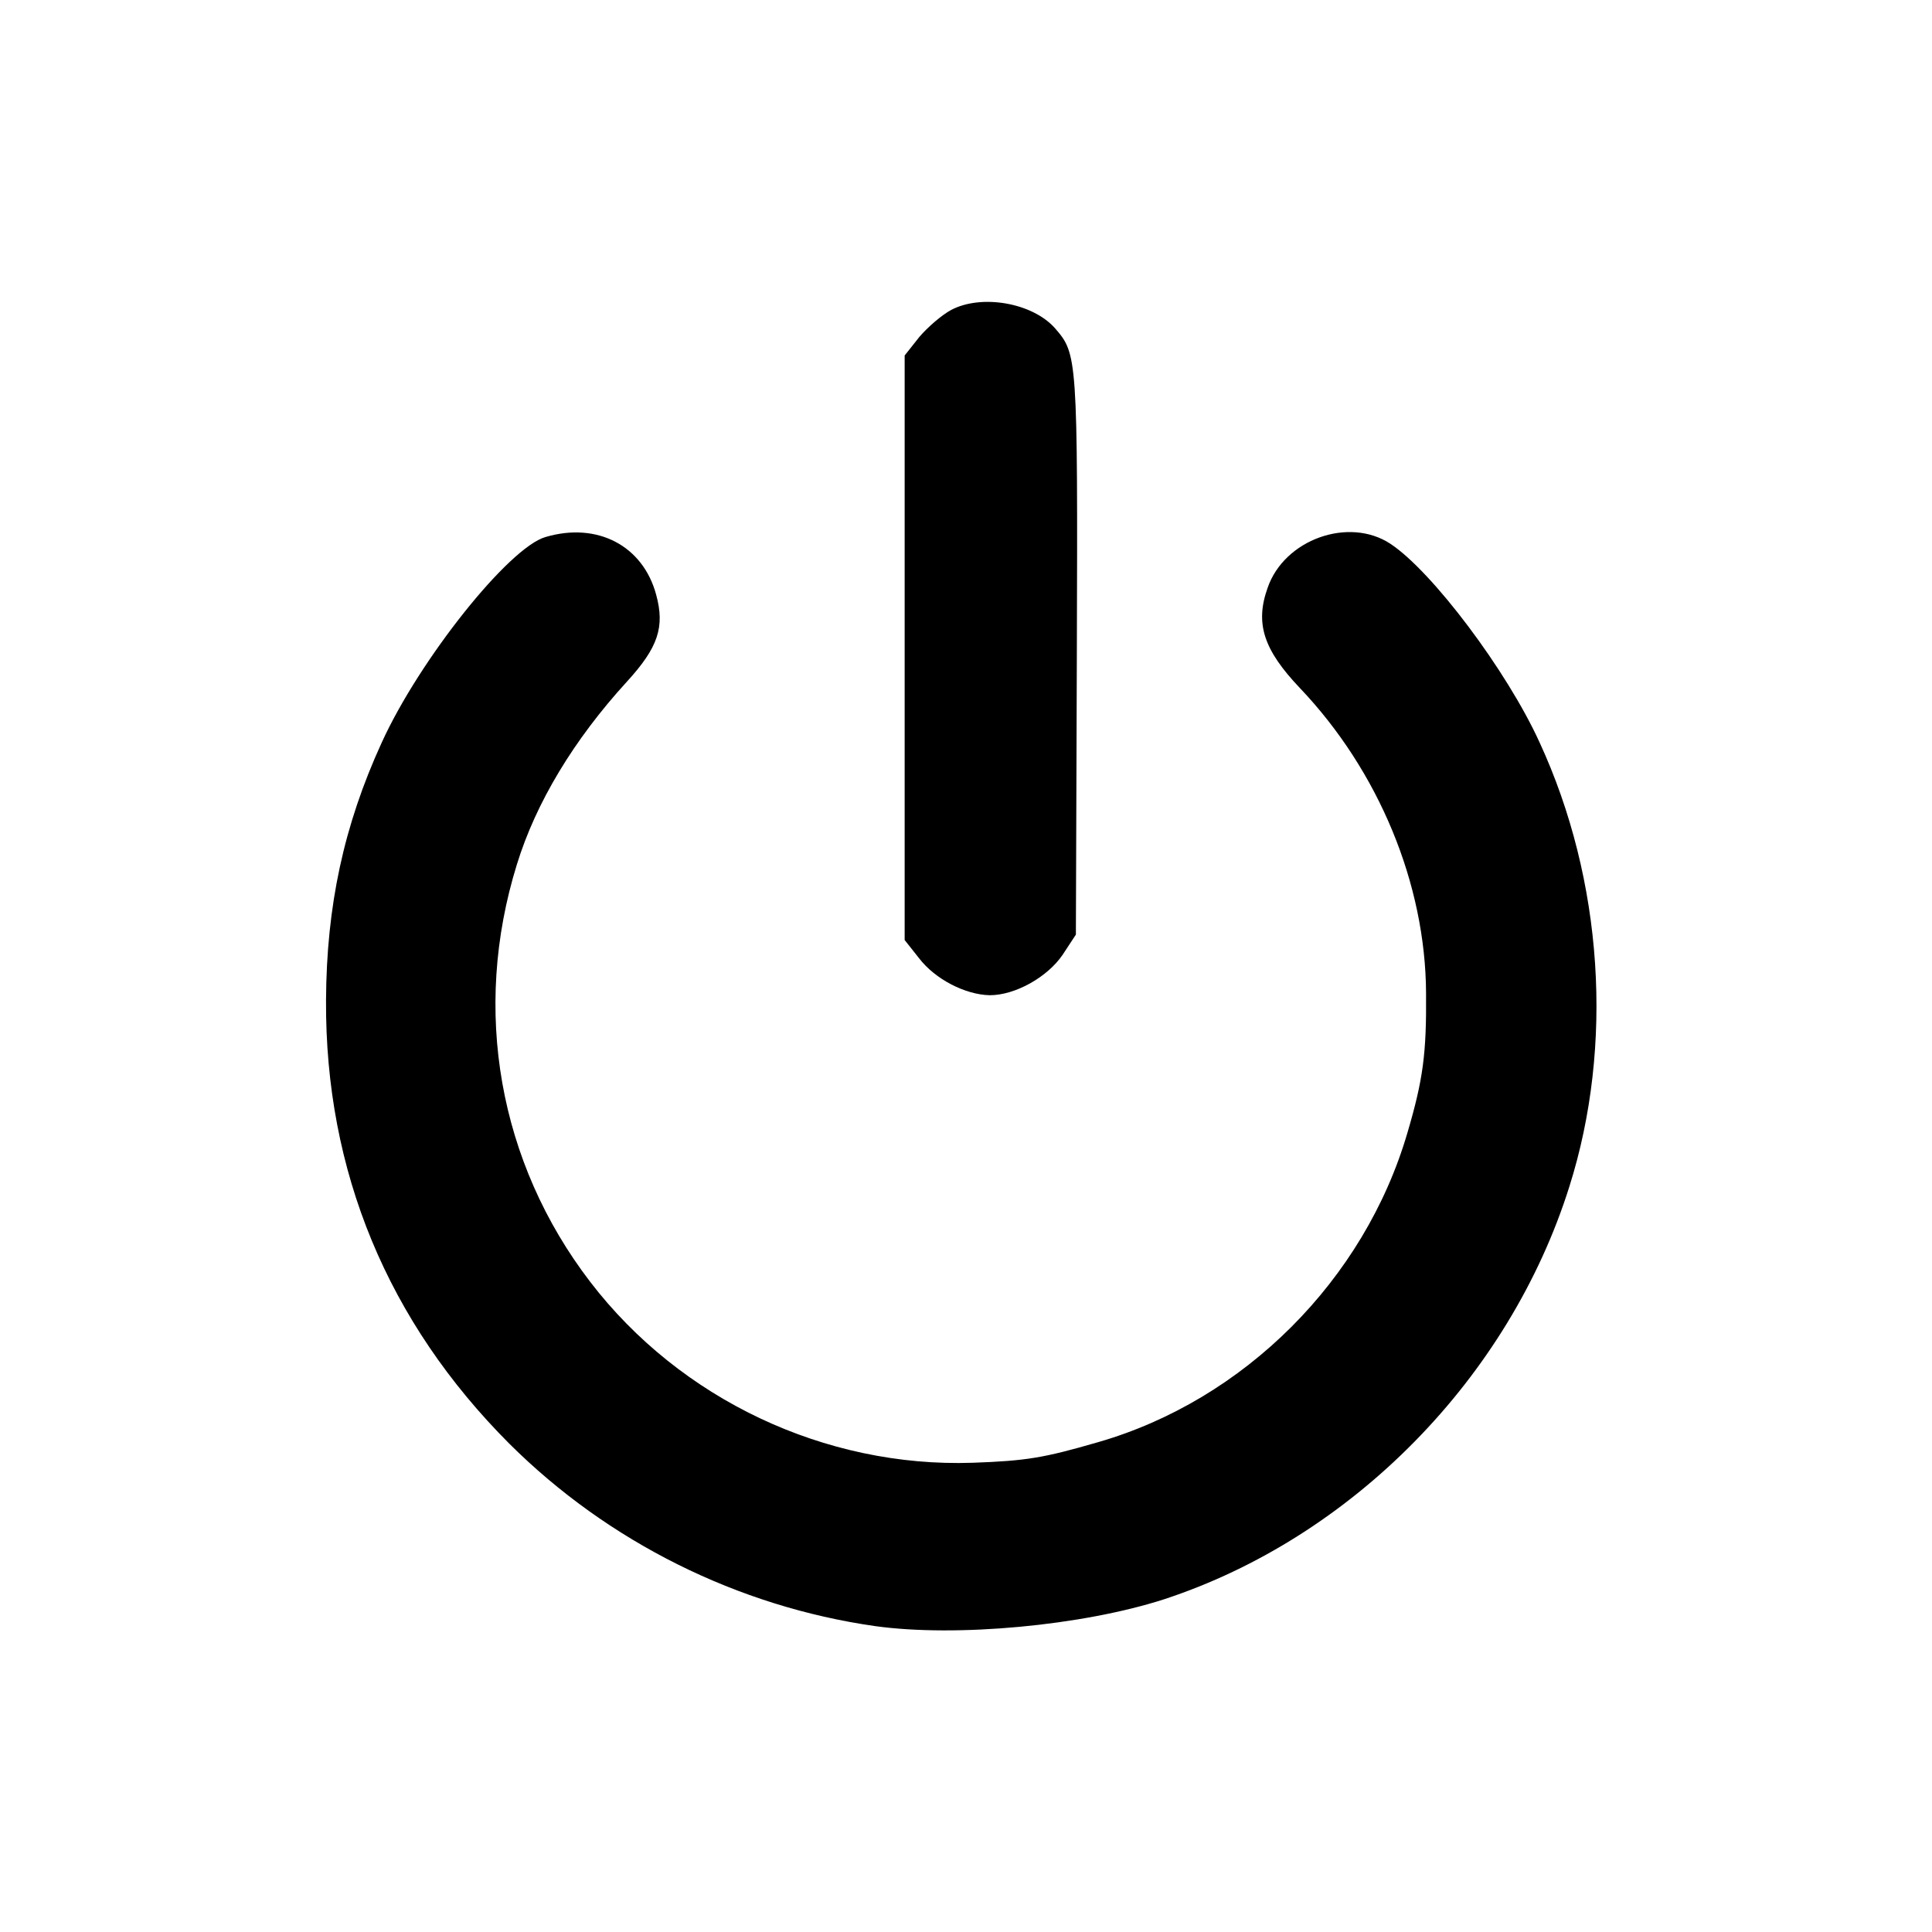
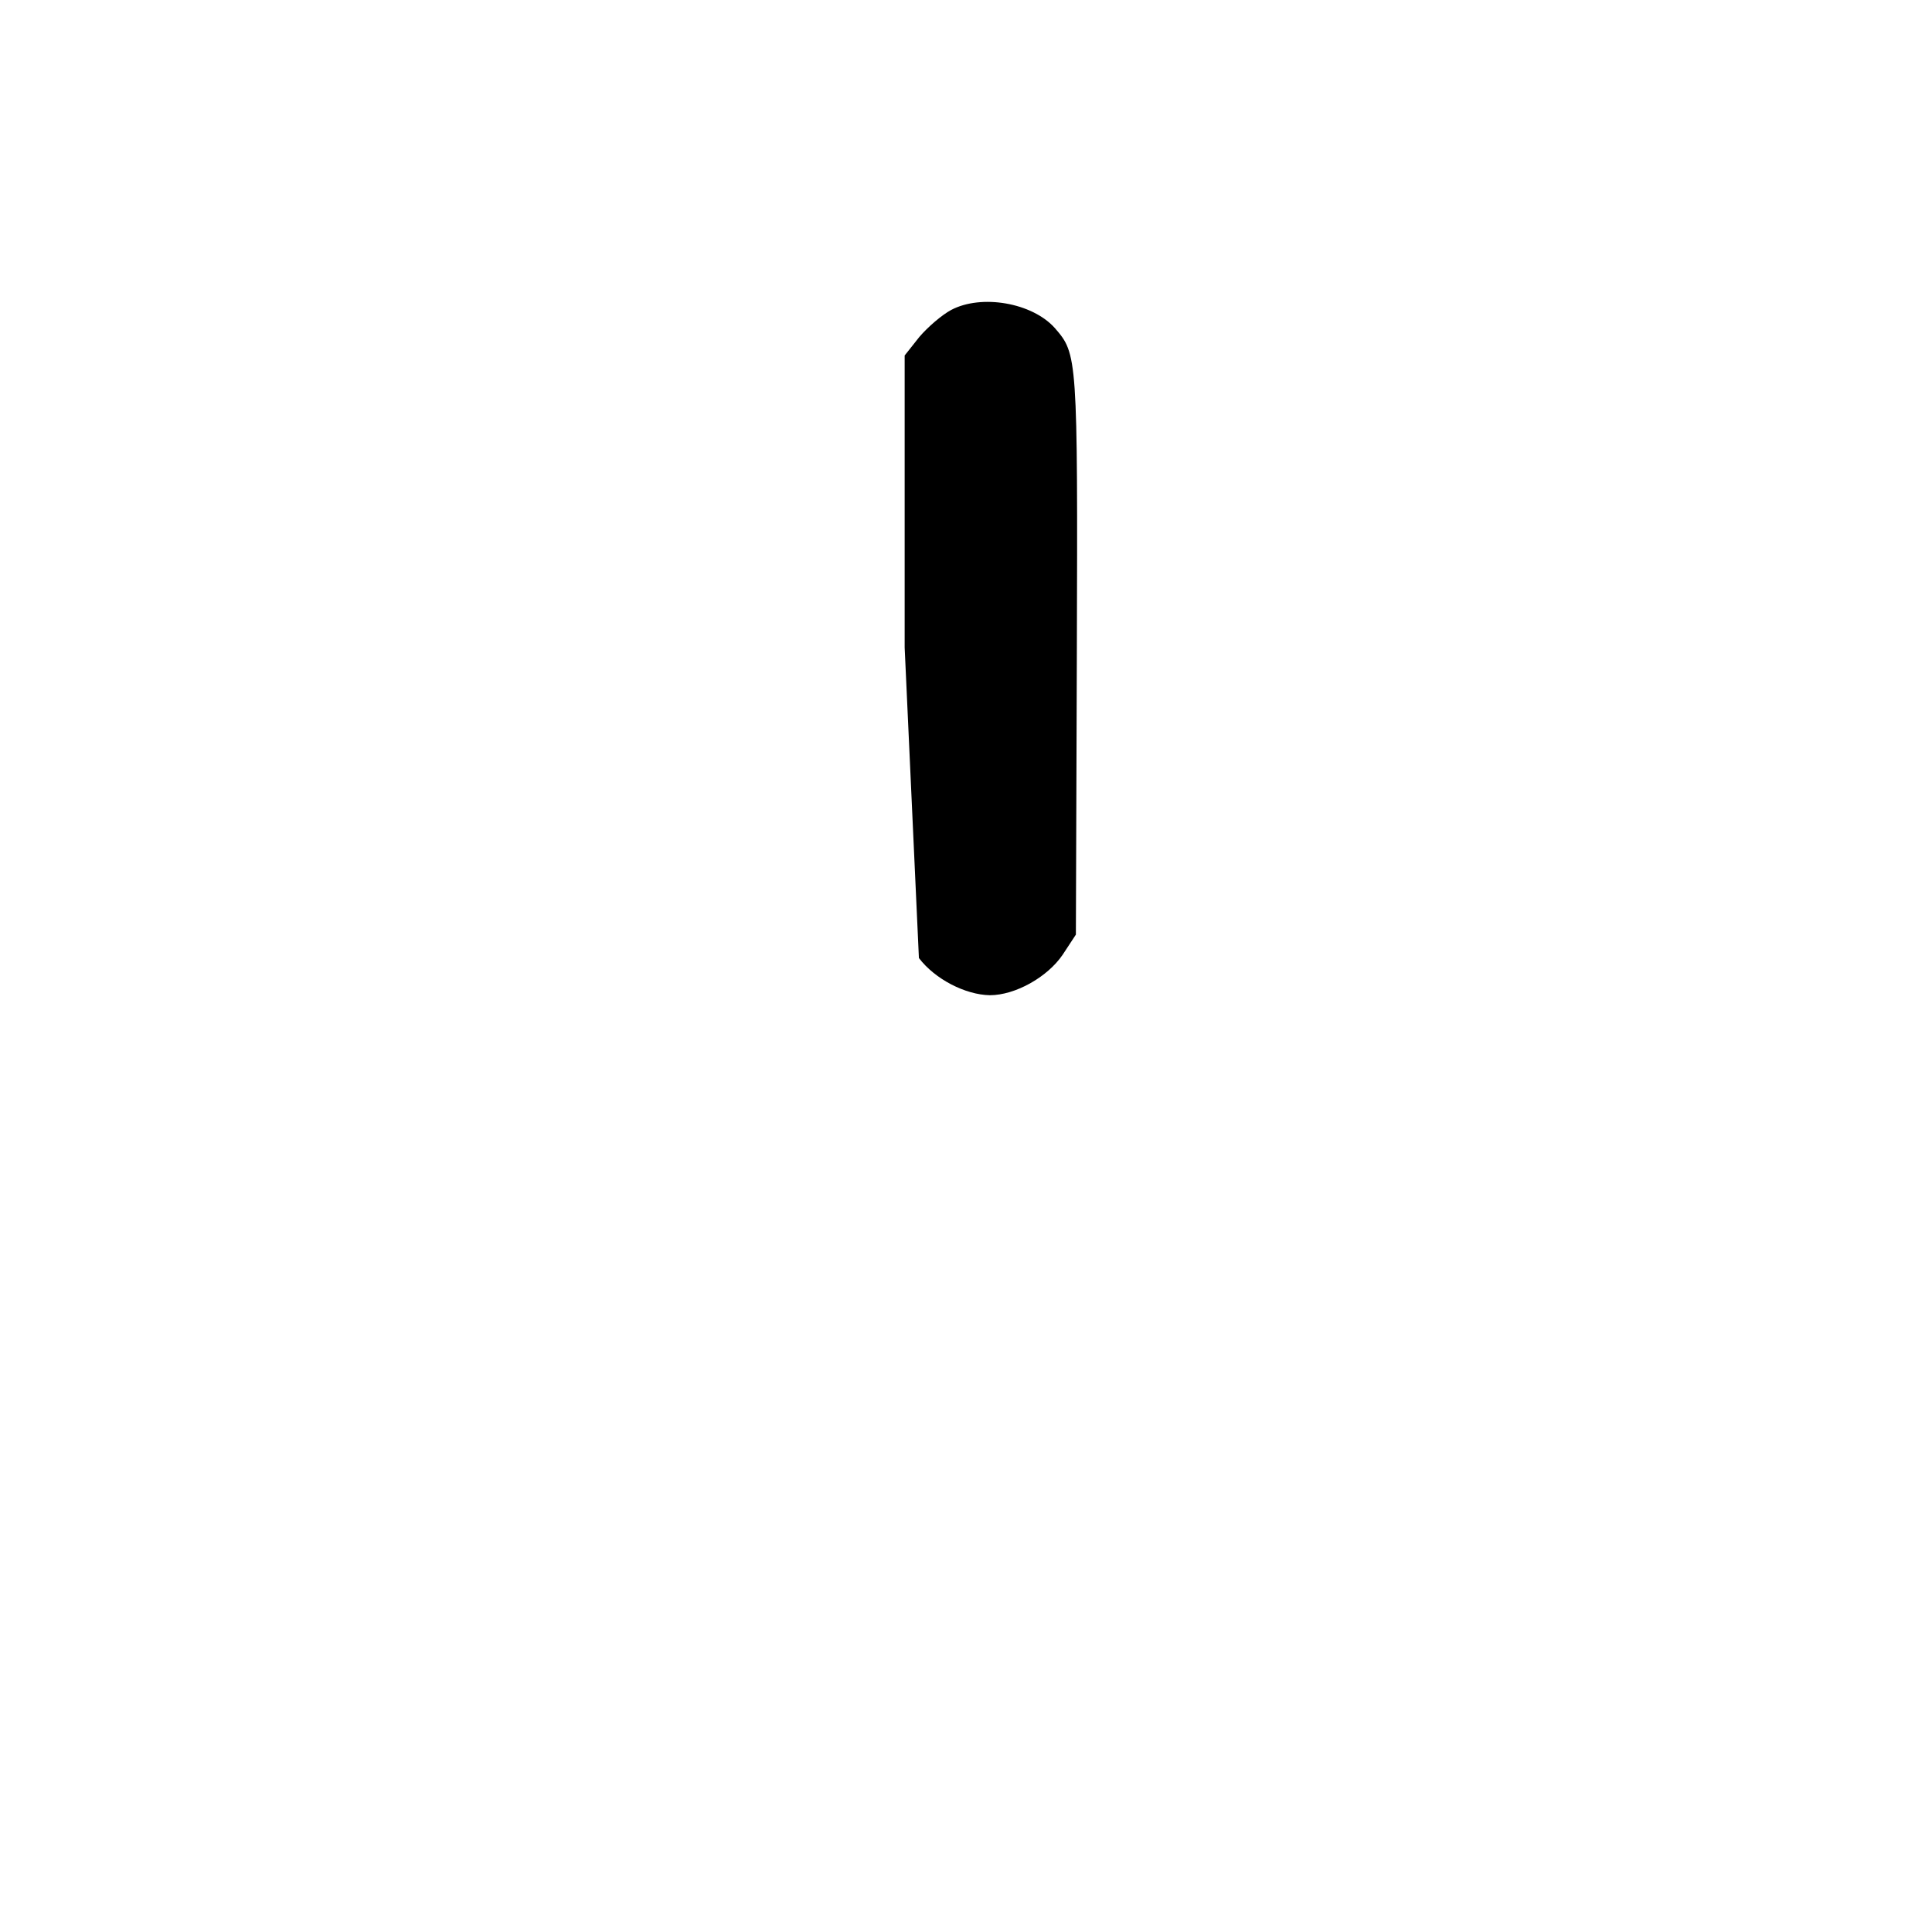
<svg xmlns="http://www.w3.org/2000/svg" width="16" height="16" viewBox="0 0 16 16" fill="none">
-   <path d="M7.877 2.567C7.8 2.608 7.683 2.709 7.614 2.79L7.492 2.944V5.362V7.785L7.61 7.934C7.743 8.109 7.994 8.238 8.197 8.242C8.408 8.242 8.675 8.092 8.801 7.906L8.91 7.74L8.918 5.411C8.926 2.944 8.922 2.932 8.736 2.717C8.549 2.507 8.128 2.434 7.877 2.567Z" fill="black" />
-   <path d="M4.519 4.447C4.215 4.532 3.474 5.463 3.162 6.148C2.846 6.837 2.704 7.505 2.7 8.283C2.692 9.7 3.211 10.948 4.219 11.957C5.037 12.771 6.111 13.305 7.249 13.467C7.922 13.56 8.963 13.463 9.639 13.245C11.198 12.734 12.499 11.41 12.997 9.826C13.366 8.659 13.277 7.29 12.75 6.148C12.479 5.553 11.859 4.73 11.514 4.503C11.17 4.277 10.636 4.467 10.498 4.868C10.392 5.164 10.465 5.382 10.765 5.698C11.417 6.383 11.806 7.319 11.81 8.226C11.814 8.724 11.786 8.939 11.656 9.38C11.3 10.6 10.303 11.596 9.092 11.944C8.643 12.074 8.501 12.098 8.055 12.114C6.832 12.155 5.633 11.588 4.888 10.616C4.13 9.627 3.907 8.364 4.28 7.161C4.438 6.646 4.754 6.124 5.191 5.646C5.451 5.362 5.507 5.192 5.434 4.925C5.325 4.52 4.948 4.321 4.519 4.447Z" fill="black" />
+   <path d="M7.877 2.567C7.8 2.608 7.683 2.709 7.614 2.79L7.492 2.944V5.362L7.61 7.934C7.743 8.109 7.994 8.238 8.197 8.242C8.408 8.242 8.675 8.092 8.801 7.906L8.91 7.74L8.918 5.411C8.926 2.944 8.922 2.932 8.736 2.717C8.549 2.507 8.128 2.434 7.877 2.567Z" fill="black" />
</svg>